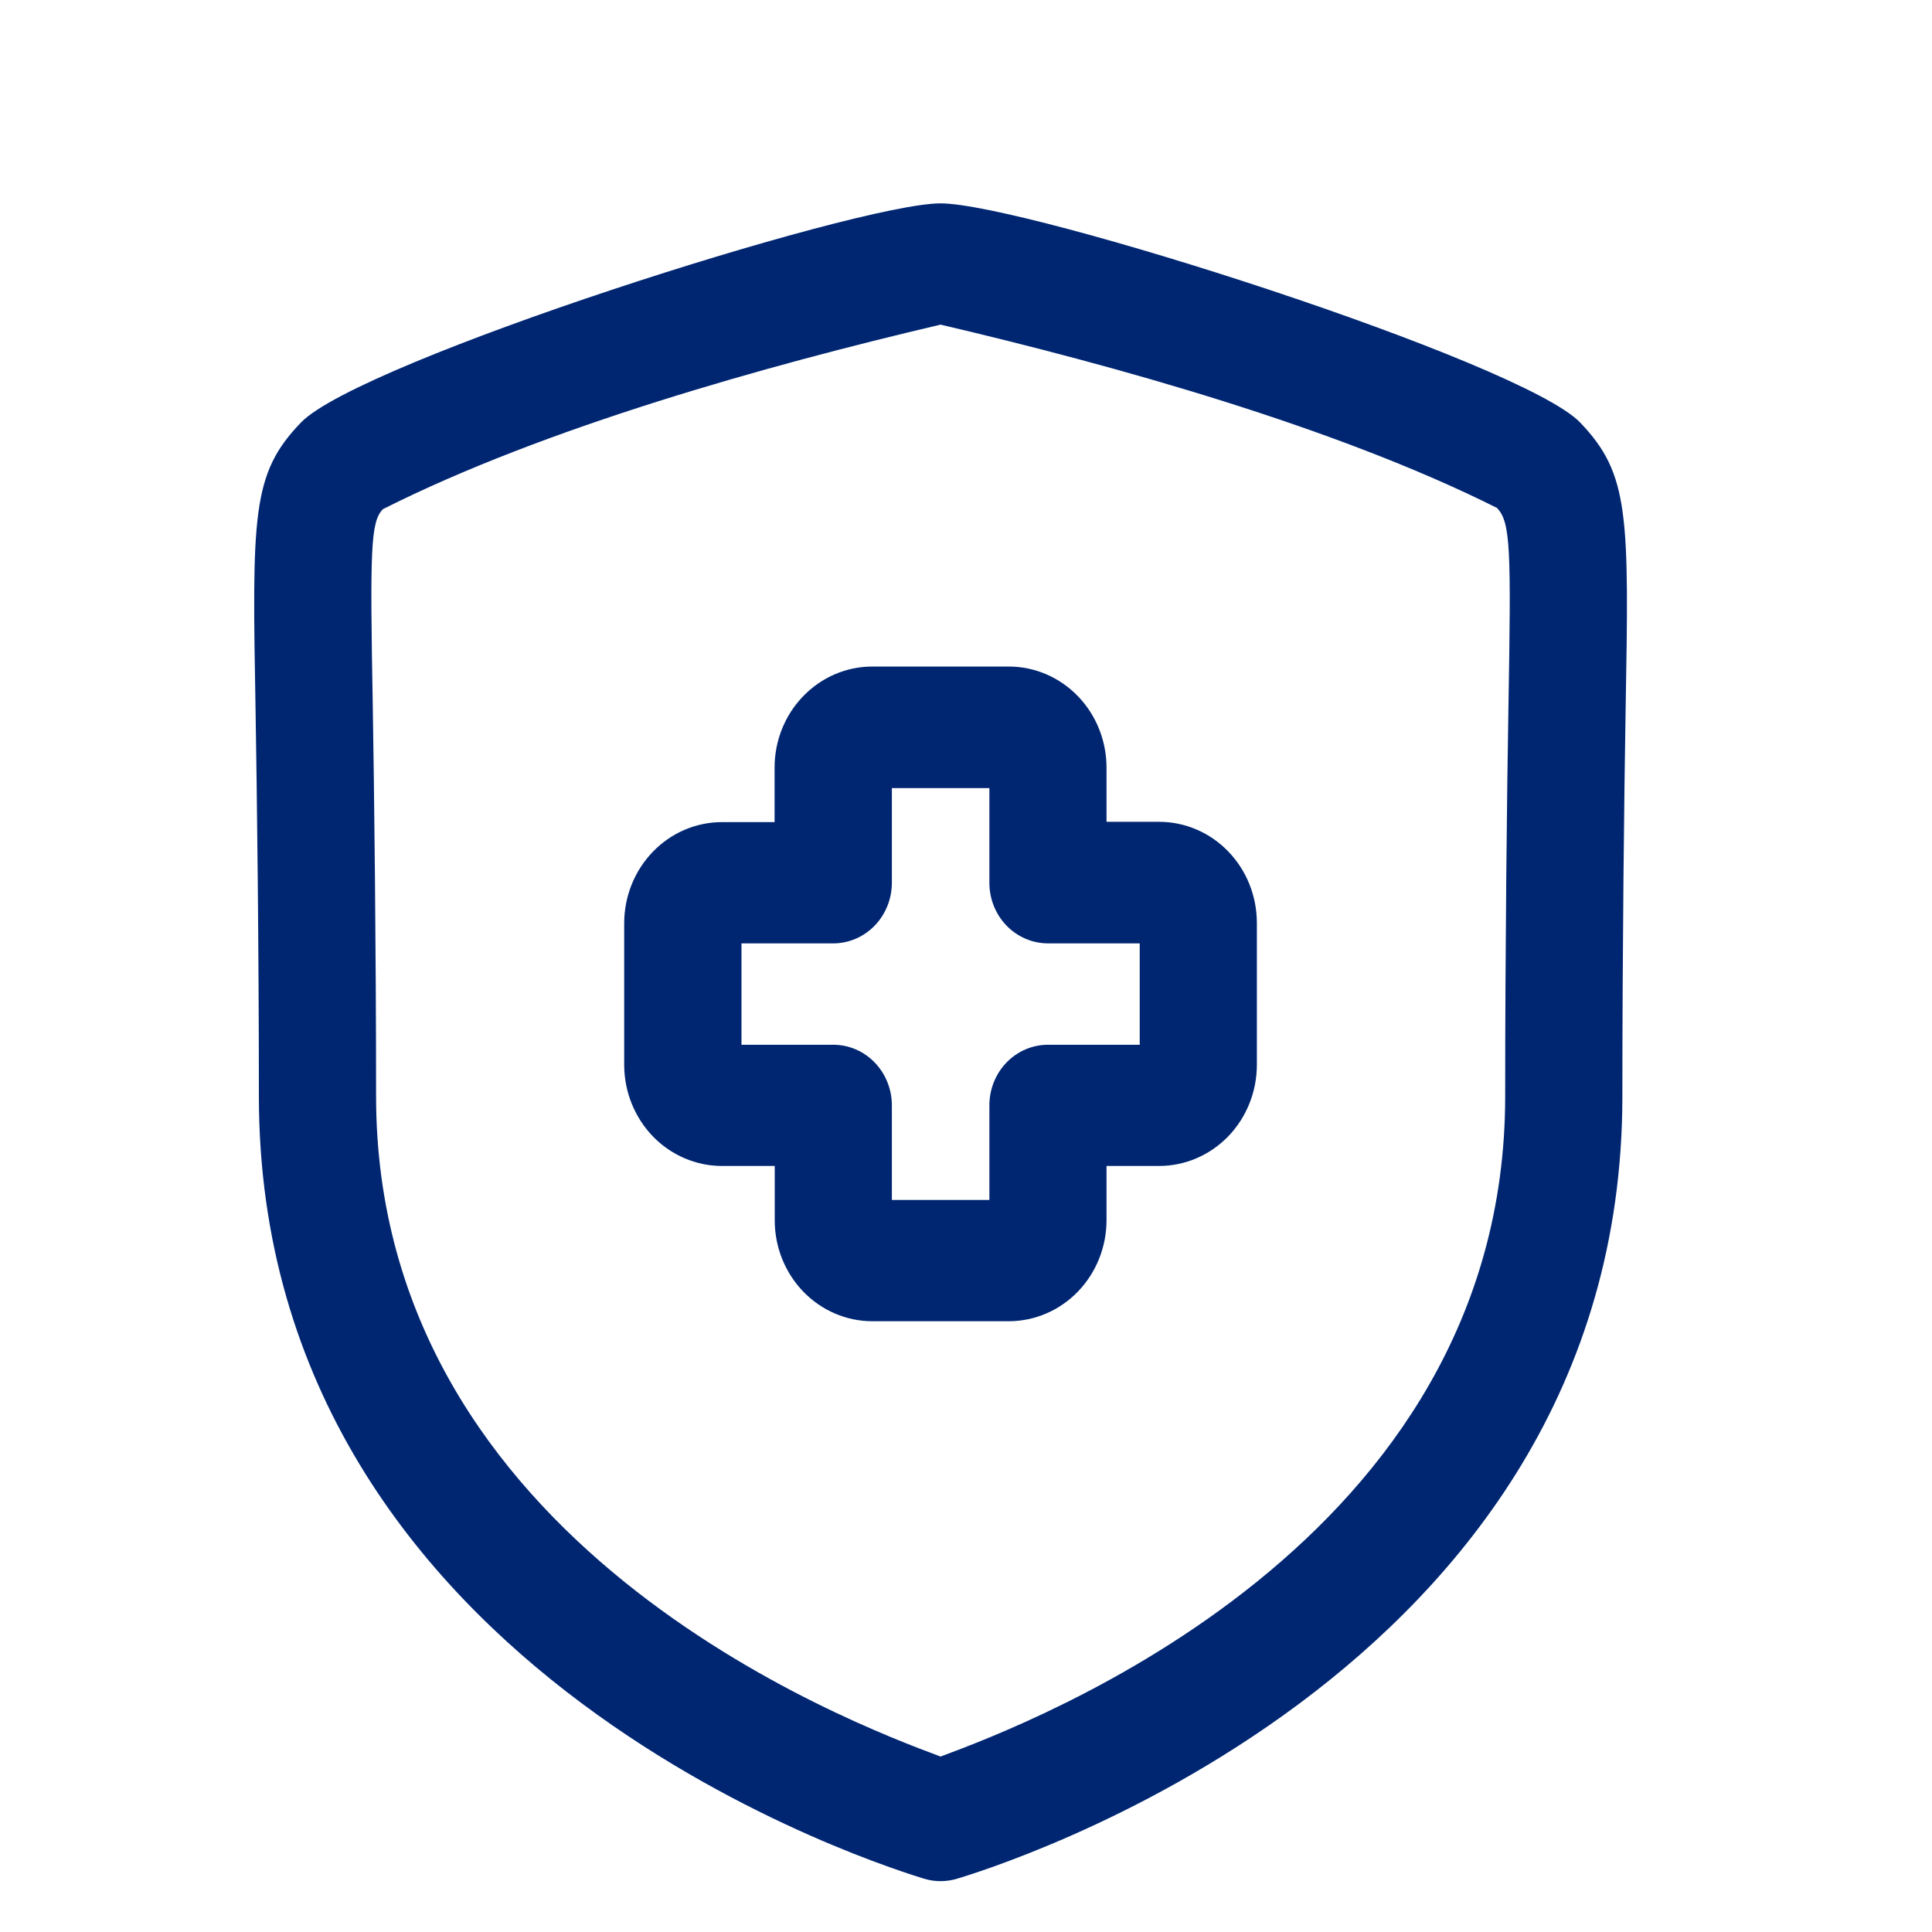
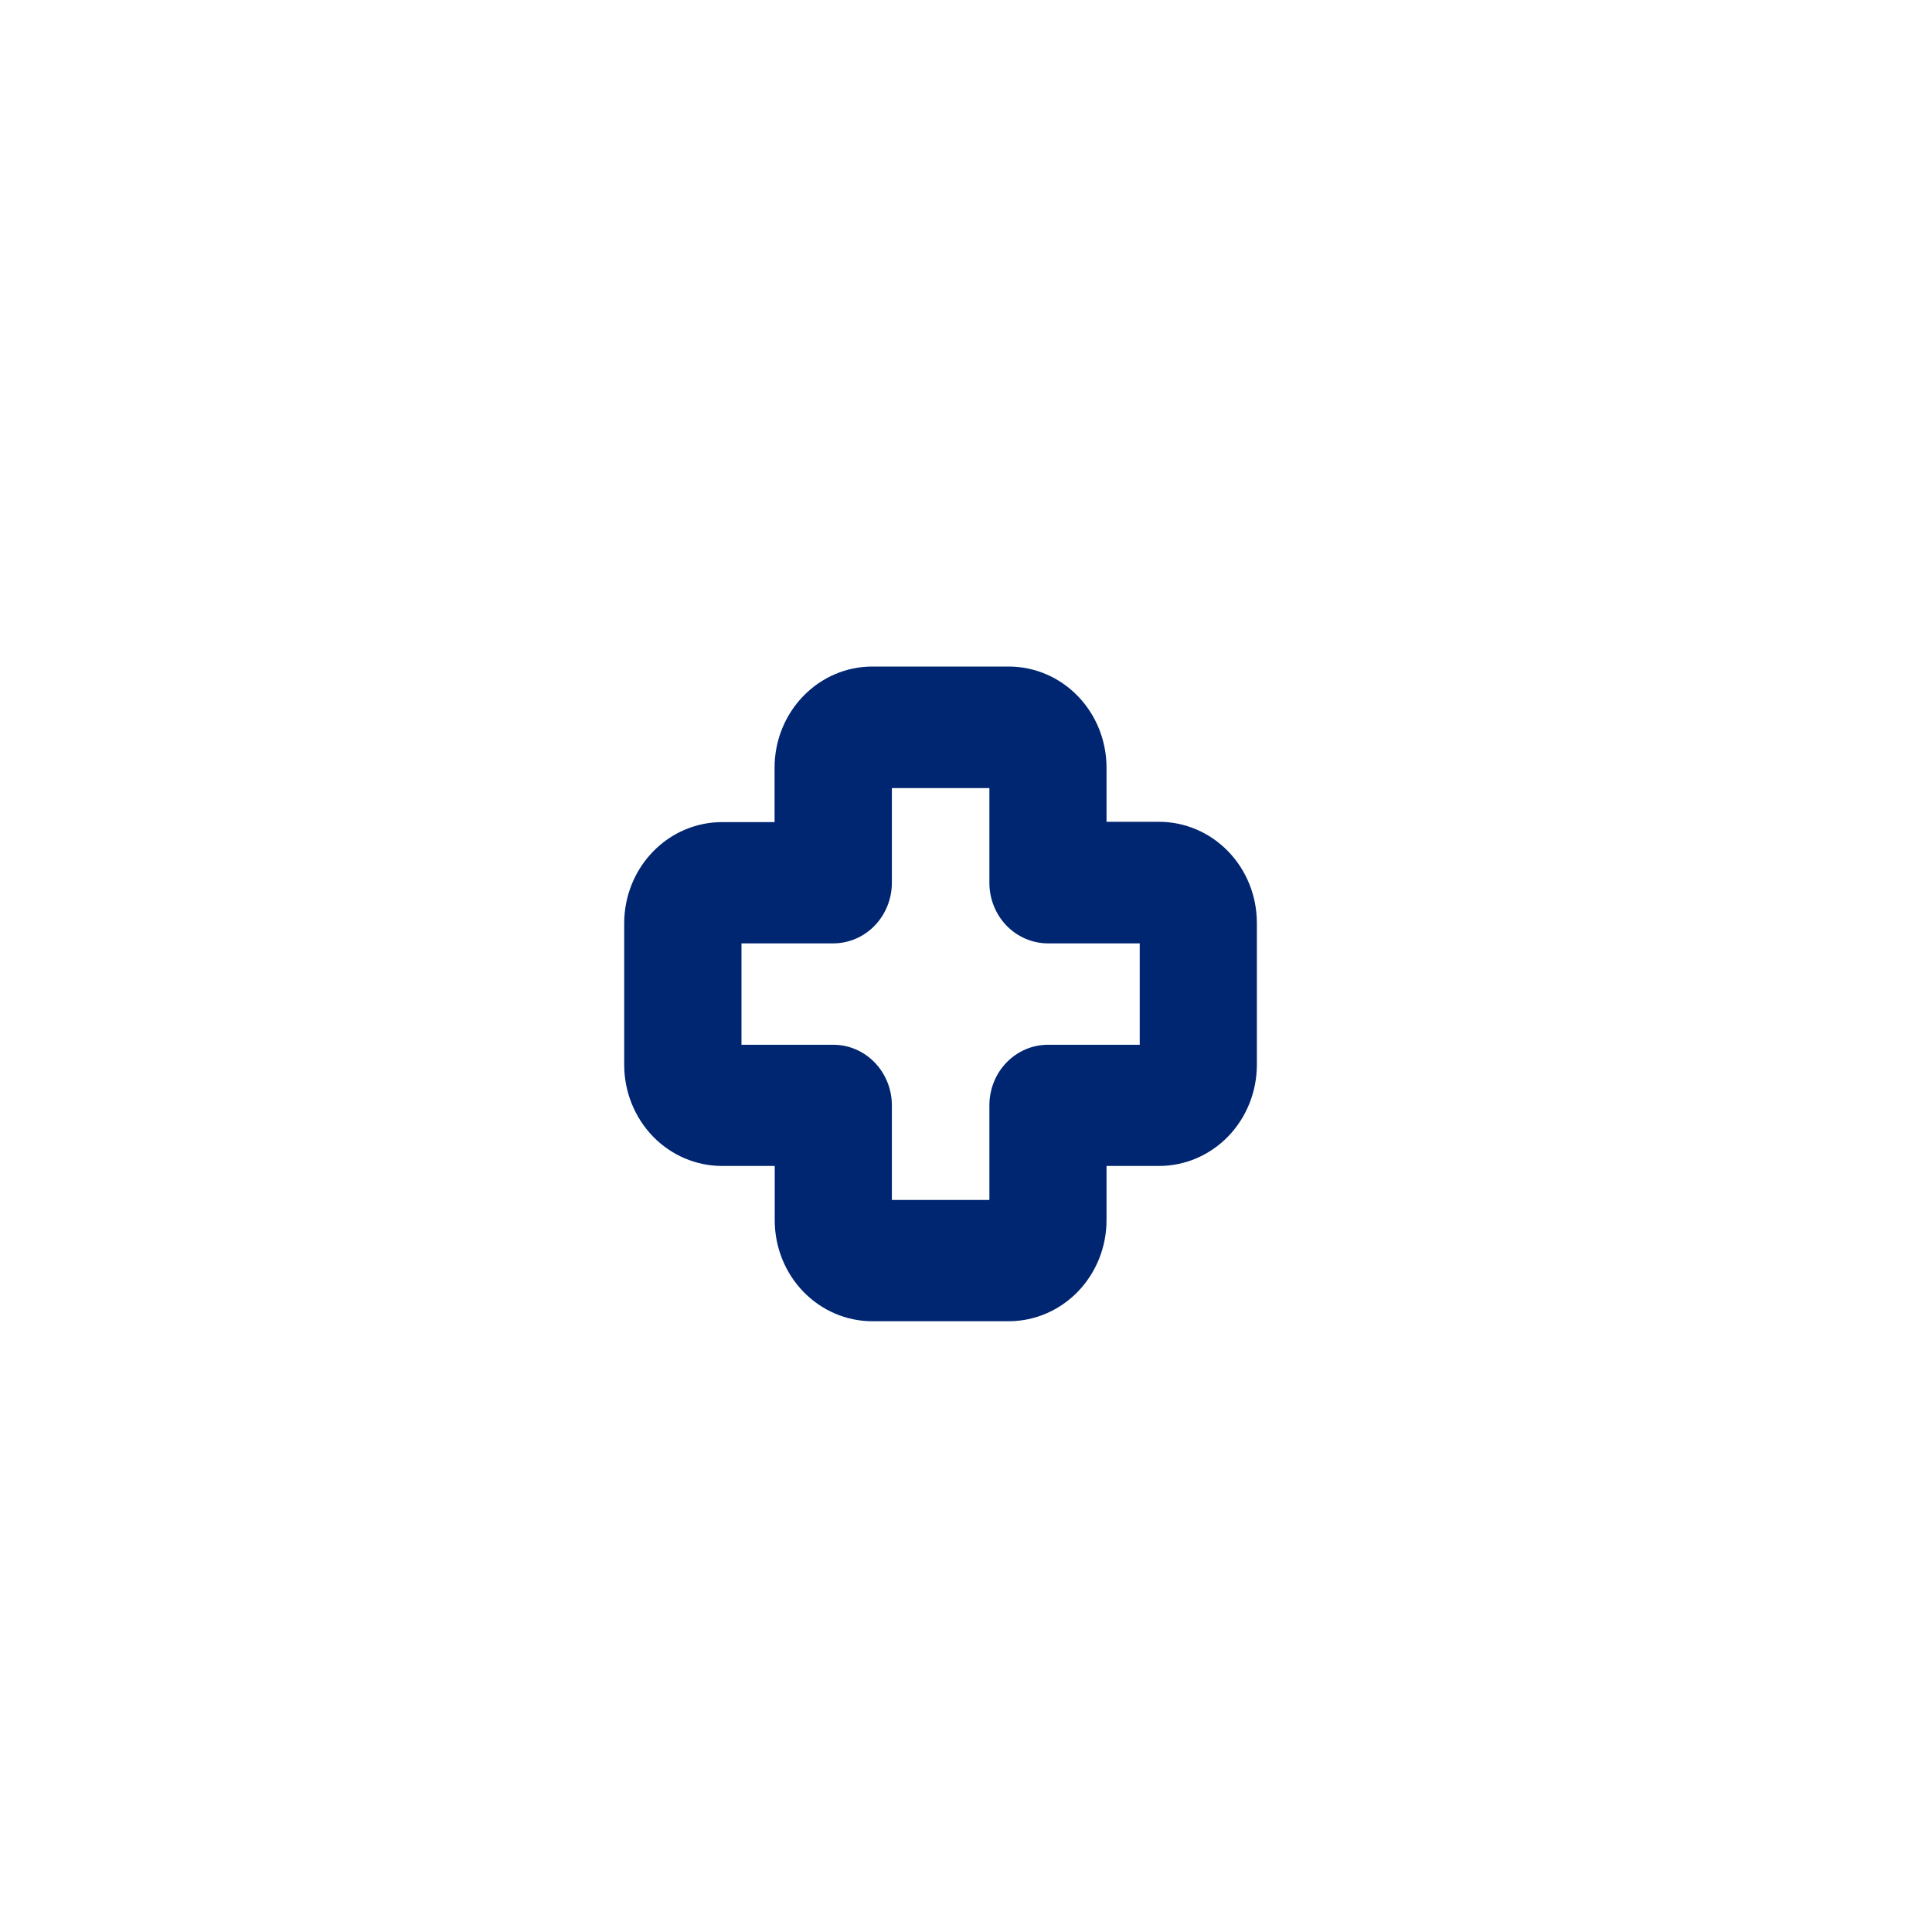
<svg xmlns="http://www.w3.org/2000/svg" width="38" height="38" viewBox="0 0 38 38" fill="none">
-   <path d="M18.5 37C18.387 37 18.275 36.983 18.166 36.949C17.673 36.79 5.092 33.05 5.092 21.562C5.092 18.645 5.053 15.538 5.027 13.993C4.959 10.124 4.944 9.319 5.923 8.307C7.084 7.108 16.834 4 18.5 4C20.166 4 29.929 7.111 31.08 8.311C32.055 9.329 32.041 10.135 31.973 14.017C31.947 15.559 31.91 18.659 31.91 21.562C31.91 33.054 19.327 36.795 18.835 36.949C18.726 36.983 18.614 36.999 18.5 37ZM18.5 6.385C15.054 7.195 10.709 8.413 7.532 10.014C7.286 10.268 7.277 10.795 7.333 13.949C7.359 15.505 7.397 18.626 7.397 21.562C7.397 30.374 16.713 33.884 18.5 34.549C20.288 33.884 29.605 30.372 29.605 21.562C29.605 18.642 29.641 15.527 29.668 13.974C29.723 10.795 29.714 10.271 29.443 9.99C26.272 8.401 21.936 7.191 18.5 6.385Z" fill="#002672" />
  <path d="M19.847 25.987H17.157C16.648 25.987 16.16 25.777 15.8 25.405C15.44 25.033 15.238 24.528 15.238 24.002V22.933H14.197C13.688 22.932 13.2 22.722 12.84 22.35C12.481 21.977 12.278 21.472 12.277 20.946V18.156C12.278 17.63 12.481 17.125 12.841 16.753C13.2 16.381 13.688 16.171 14.197 16.17H15.235V15.096C15.235 14.569 15.438 14.065 15.798 13.693C16.158 13.32 16.645 13.111 17.154 13.11H19.844C20.353 13.111 20.841 13.32 21.201 13.693C21.561 14.065 21.763 14.569 21.764 15.096V16.164H22.801C23.31 16.165 23.798 16.374 24.158 16.747C24.518 17.119 24.72 17.623 24.721 18.15V20.946C24.72 21.472 24.518 21.977 24.158 22.35C23.798 22.722 23.311 22.932 22.801 22.933H21.764V23.998C21.764 24.525 21.562 25.029 21.203 25.402C20.843 25.775 20.356 25.985 19.847 25.987ZM17.542 23.602H19.46V21.741C19.46 21.425 19.581 21.121 19.797 20.898C20.014 20.674 20.307 20.549 20.613 20.549H22.417V18.555H20.613C20.307 18.555 20.014 18.429 19.797 18.206C19.581 17.982 19.46 17.679 19.46 17.363V15.501H17.542V17.363C17.542 17.679 17.42 17.982 17.204 18.206C16.988 18.429 16.695 18.555 16.389 18.555H14.584V20.549H16.389C16.695 20.549 16.988 20.674 17.204 20.898C17.42 21.121 17.542 21.425 17.542 21.741V23.602Z" fill="#002672" />
</svg>